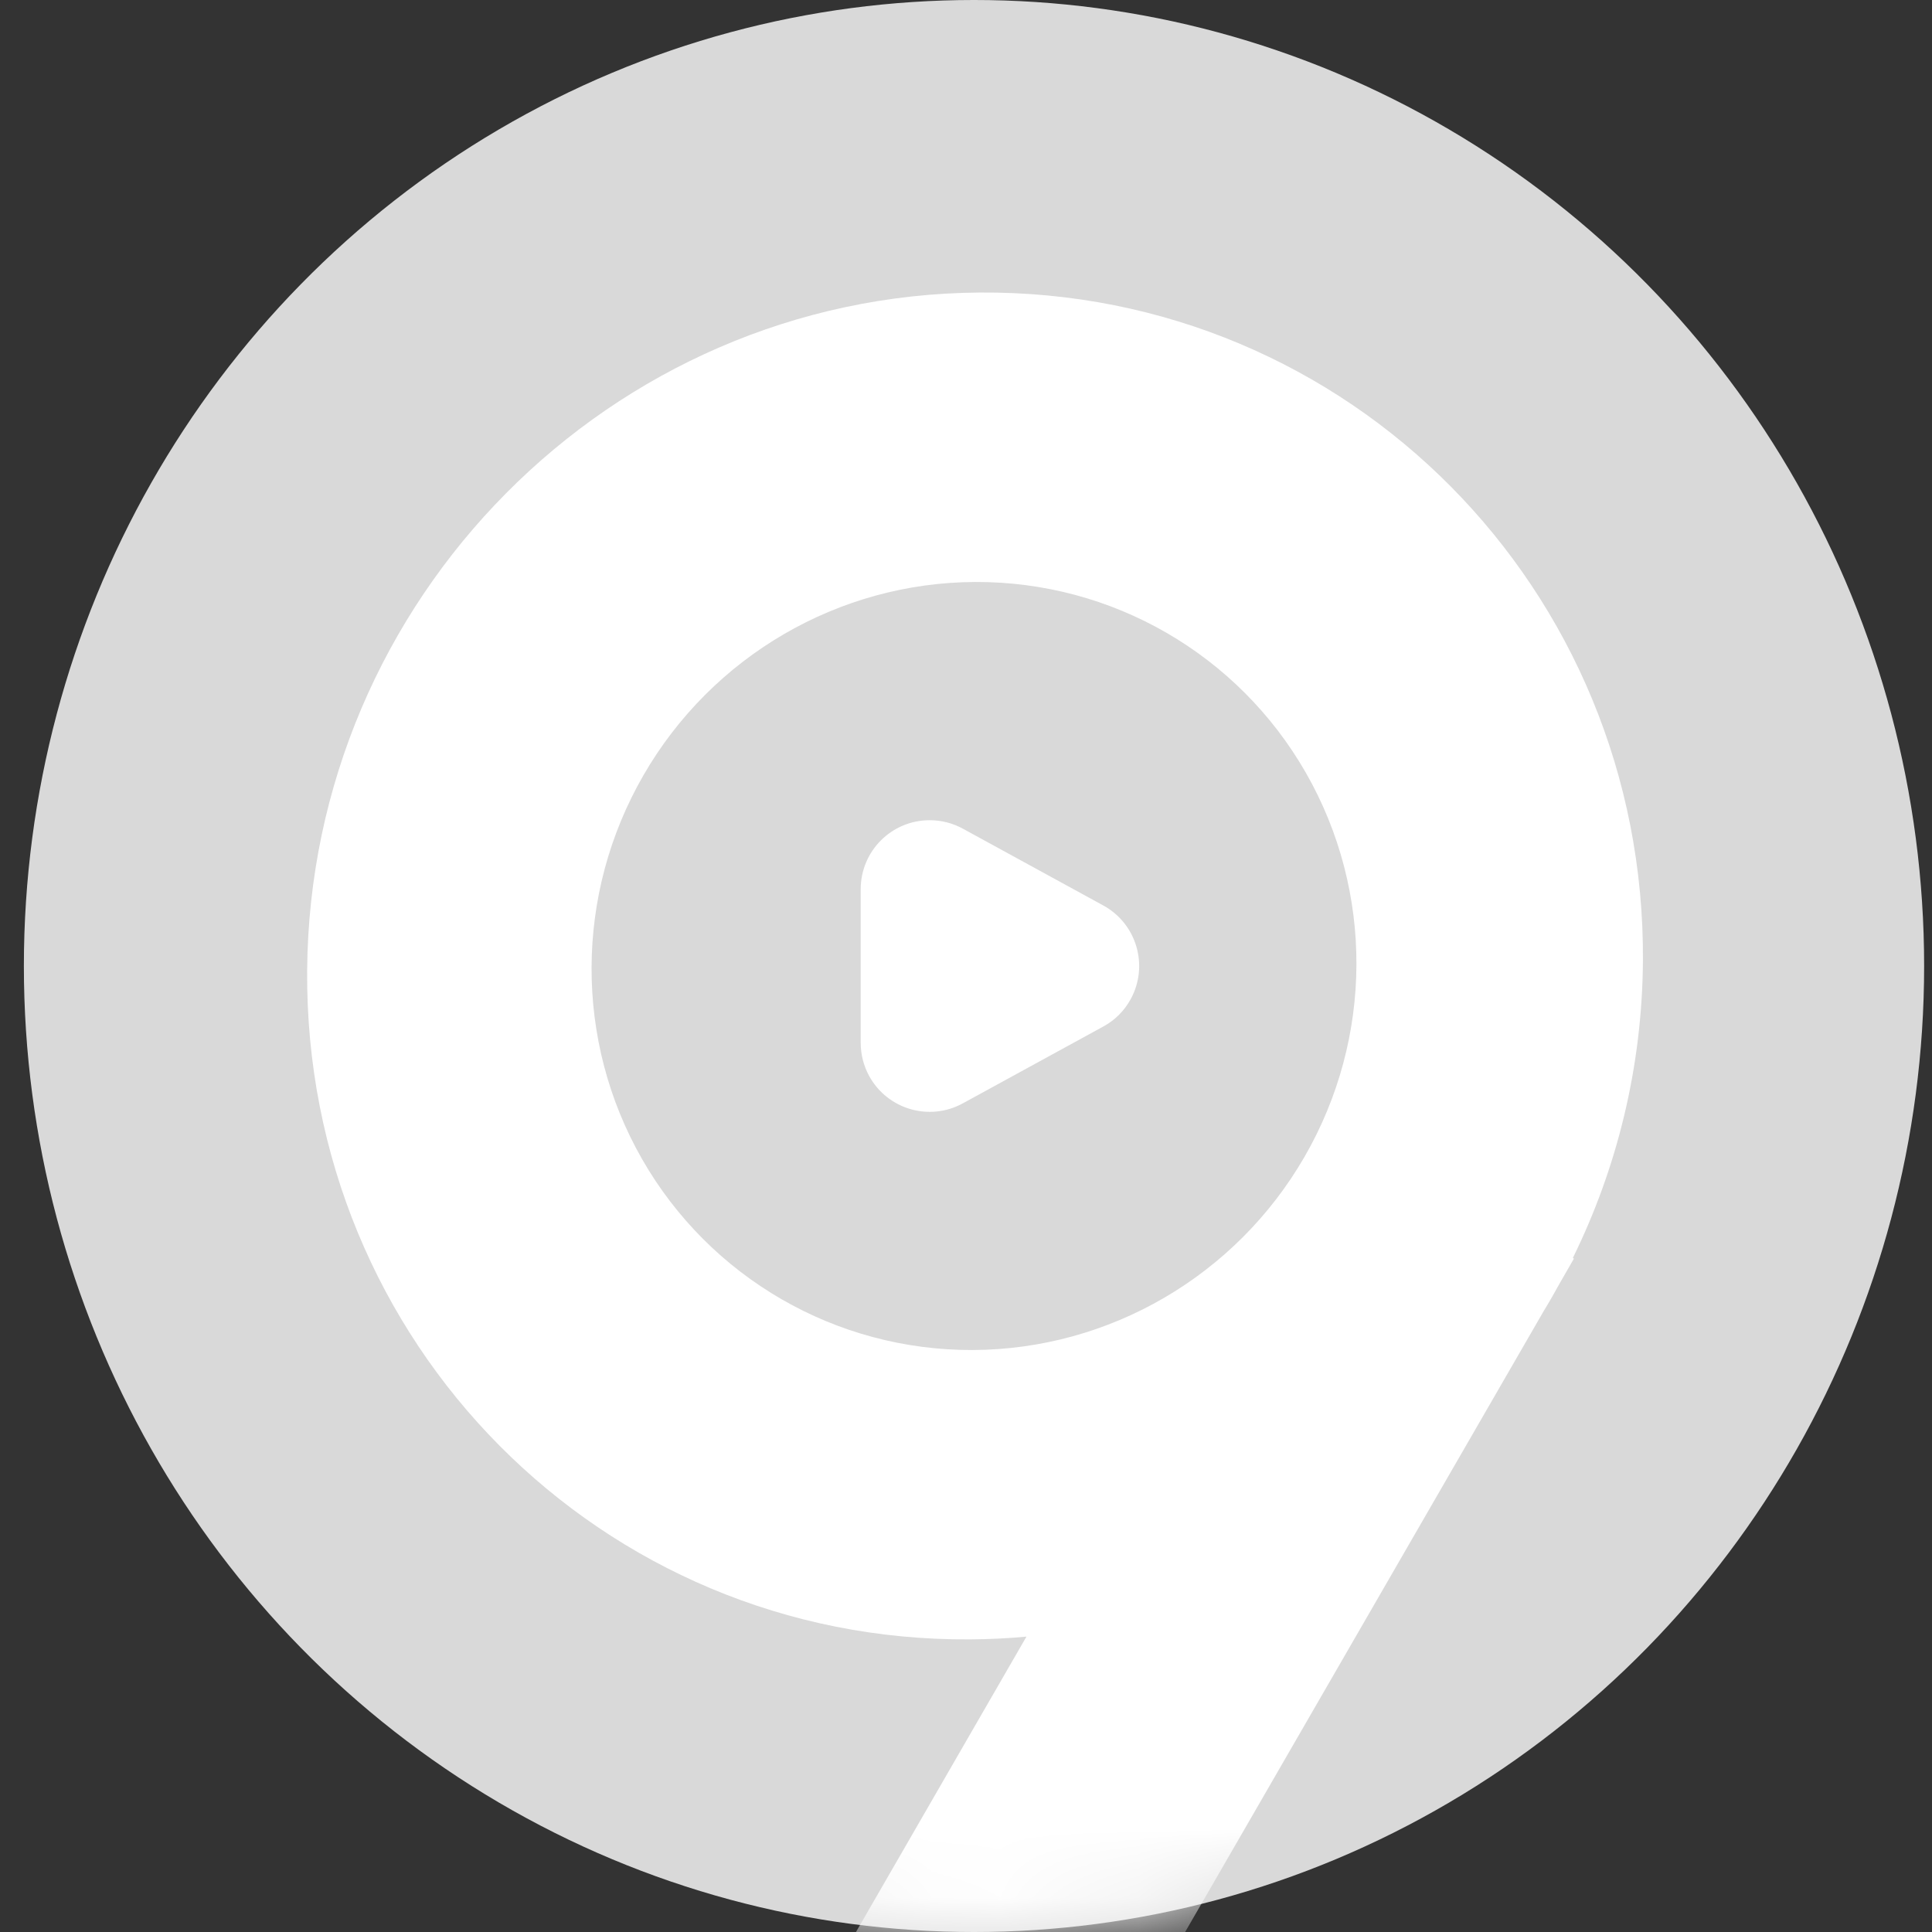
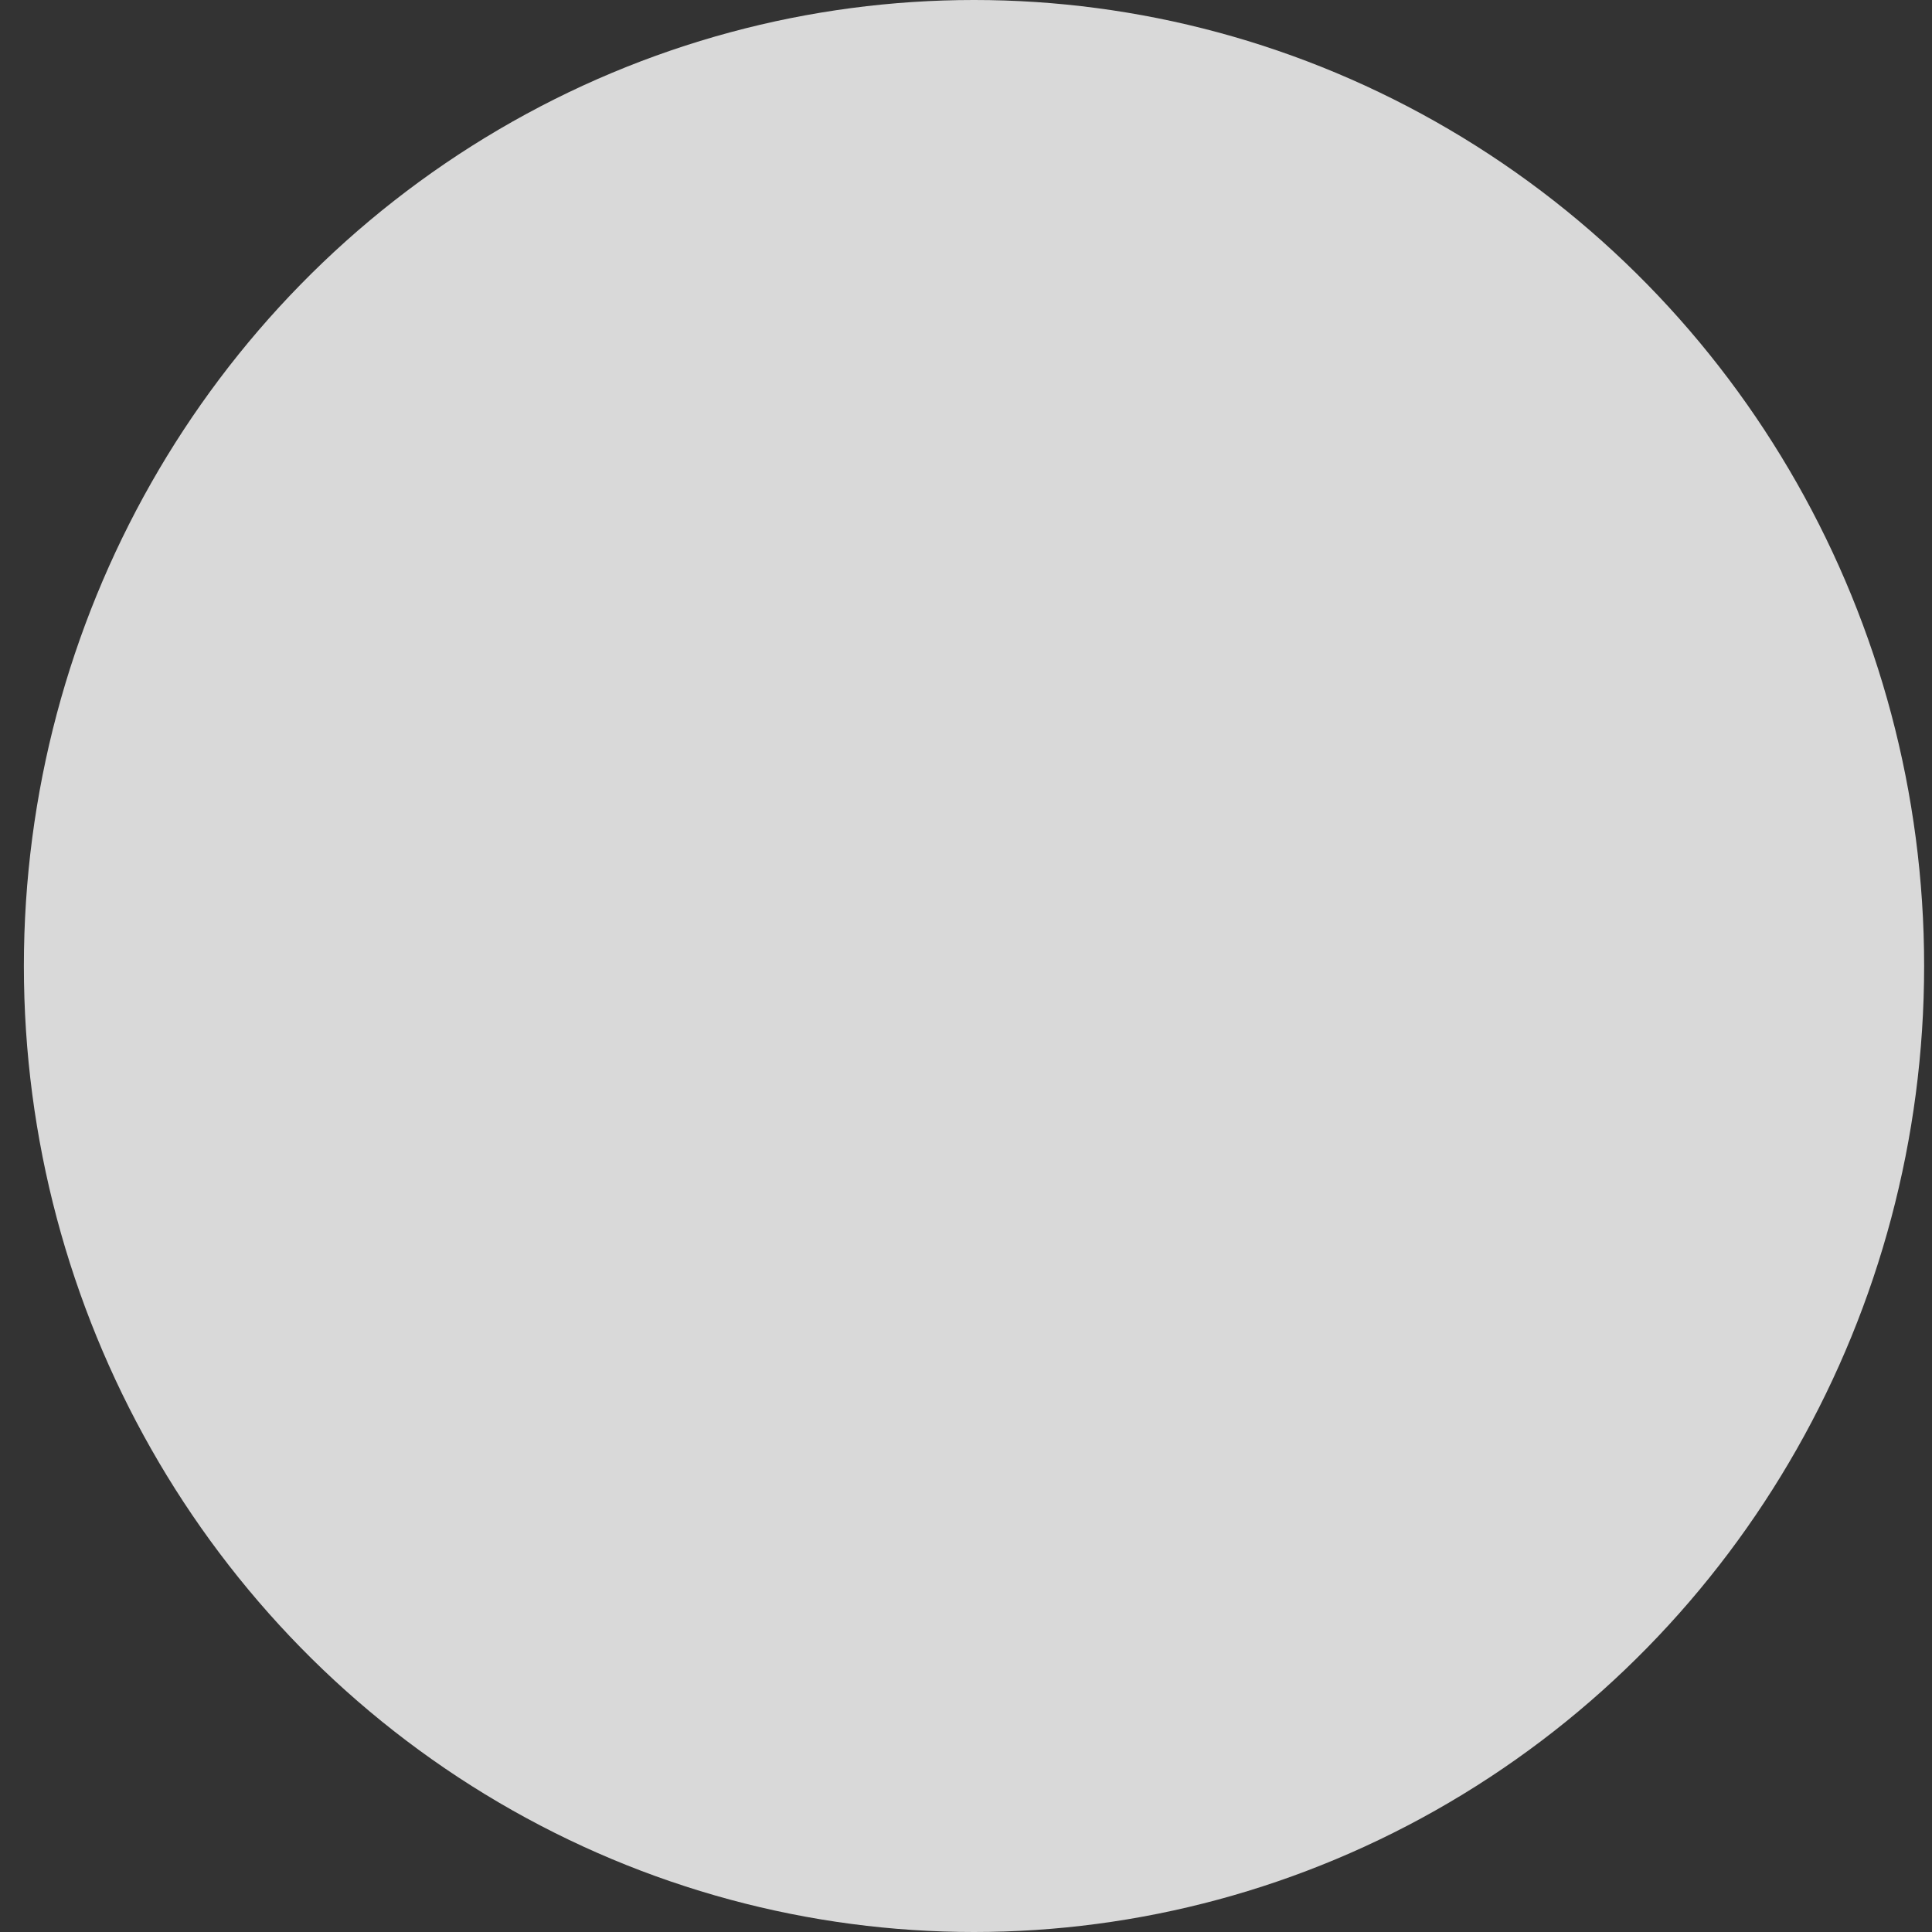
<svg xmlns="http://www.w3.org/2000/svg" xmlns:xlink="http://www.w3.org/1999/xlink" width="28px" height="28px" viewBox="0 0 28 28" version="1.1">
  <rect x="0" y="0" width="28" height="28" fill="#333333" stroke="none" />
  <title>编组 5</title>
  <desc>Created with Sketch.</desc>
  <defs>
    <ellipse id="path-1" cx="14.116" cy="14" rx="13.77" ry="14" />
-     <path d="M9.346,5.03 C13.956,2.324 19.852,3.93 22.514,8.617 C23.274,9.957 23.689,11.404 23.785,12.85 L23.803,12.85 L23.804,13.273 C23.807,13.425 23.808,13.576 23.804,13.728 L23.803,26.85 L19.672,26.85 L19.671,21.562 C19.451,21.718 19.222,21.865 18.985,22.004 C14.375,24.71 8.48,23.104 5.818,18.417 C3.156,13.73 4.736,7.736 9.346,5.03 Z" id="path-3" />
  </defs>
  <g id="web" stroke="none" stroke-width="1" fill="none" fill-rule="evenodd">
    <g id="赛程-全部比赛" transform="translate(-421, -1282)">
      <g id="编组-5" transform="translate(421, 1282)">
        <g>
          <mask id="mask-2" fill="white">
            <use xlink:href="#path-1" />
          </mask>
          <use id="蒙版" fill="#D9D9D9" xlink:href="#path-1" />
          <g mask="url(#mask-2)">
            <g transform="translate(-0.918, 0)">
              <g id="路径" stroke-width="1" fill="none" transform="translate(0, 0.246)">
                <mask id="mask-4" fill="white">
                  <use xlink:href="#path-3" />
                </mask>
                <use id="蒙版" fill="#FFFFFF" transform="translate(14.166, 15.283) rotate(-330) translate(-14.166, -15.283) " xlink:href="#path-3" />
              </g>
-               <ellipse id="椭圆形" fill="#D9D9D9" transform="translate(15.034, 14) rotate(-690) translate(-15.034, -14) " cx="15.034" cy="14" rx="5.531" ry="5.577" />
-               <path d="M16.829,13.044 L17.943,15.081 C18.208,15.565 18.03,16.173 17.545,16.438 C17.398,16.518 17.233,16.56 17.066,16.56 L14.839,16.56 C14.286,16.56 13.839,16.113 13.839,15.56 C13.839,15.393 13.881,15.228 13.961,15.081 L15.075,13.044 C15.34,12.56 15.947,12.382 16.432,12.647 C16.6,12.738 16.738,12.876 16.829,13.044 Z" id="三角形" fill="#FFFFFF" transform="translate(15.952, 14) rotate(-270) translate(-15.952, -14) " />
            </g>
          </g>
        </g>
      </g>
    </g>
  </g>
</svg>